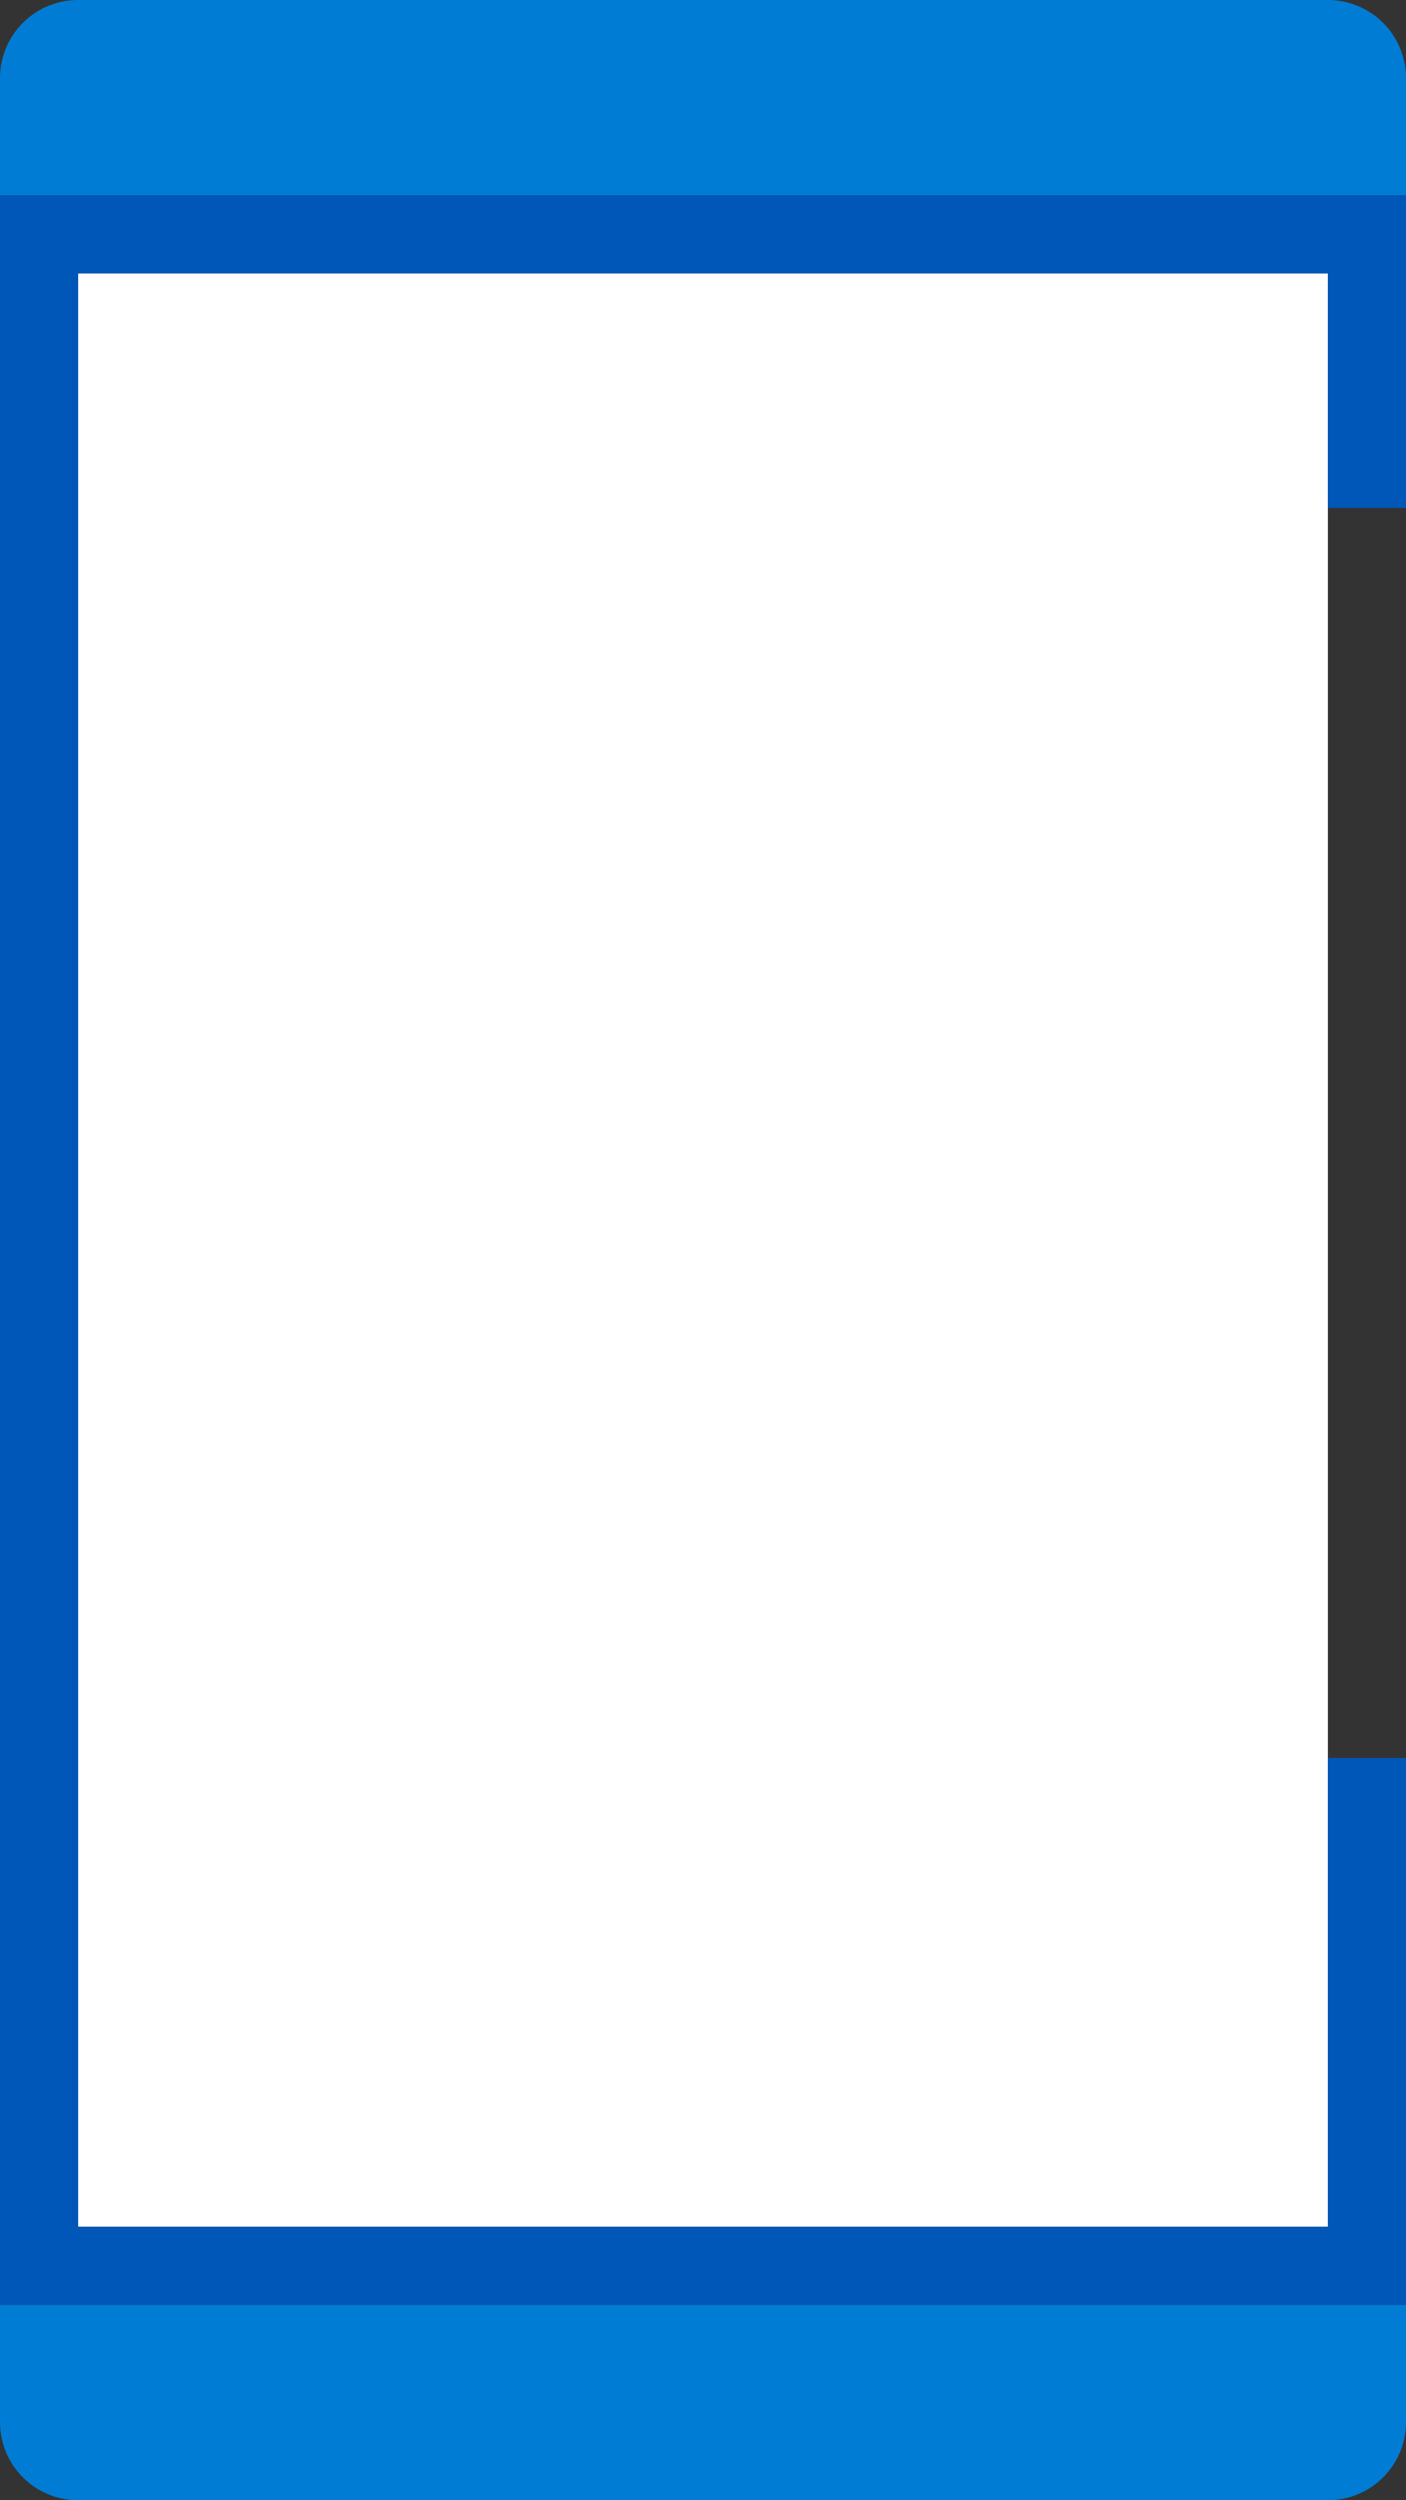
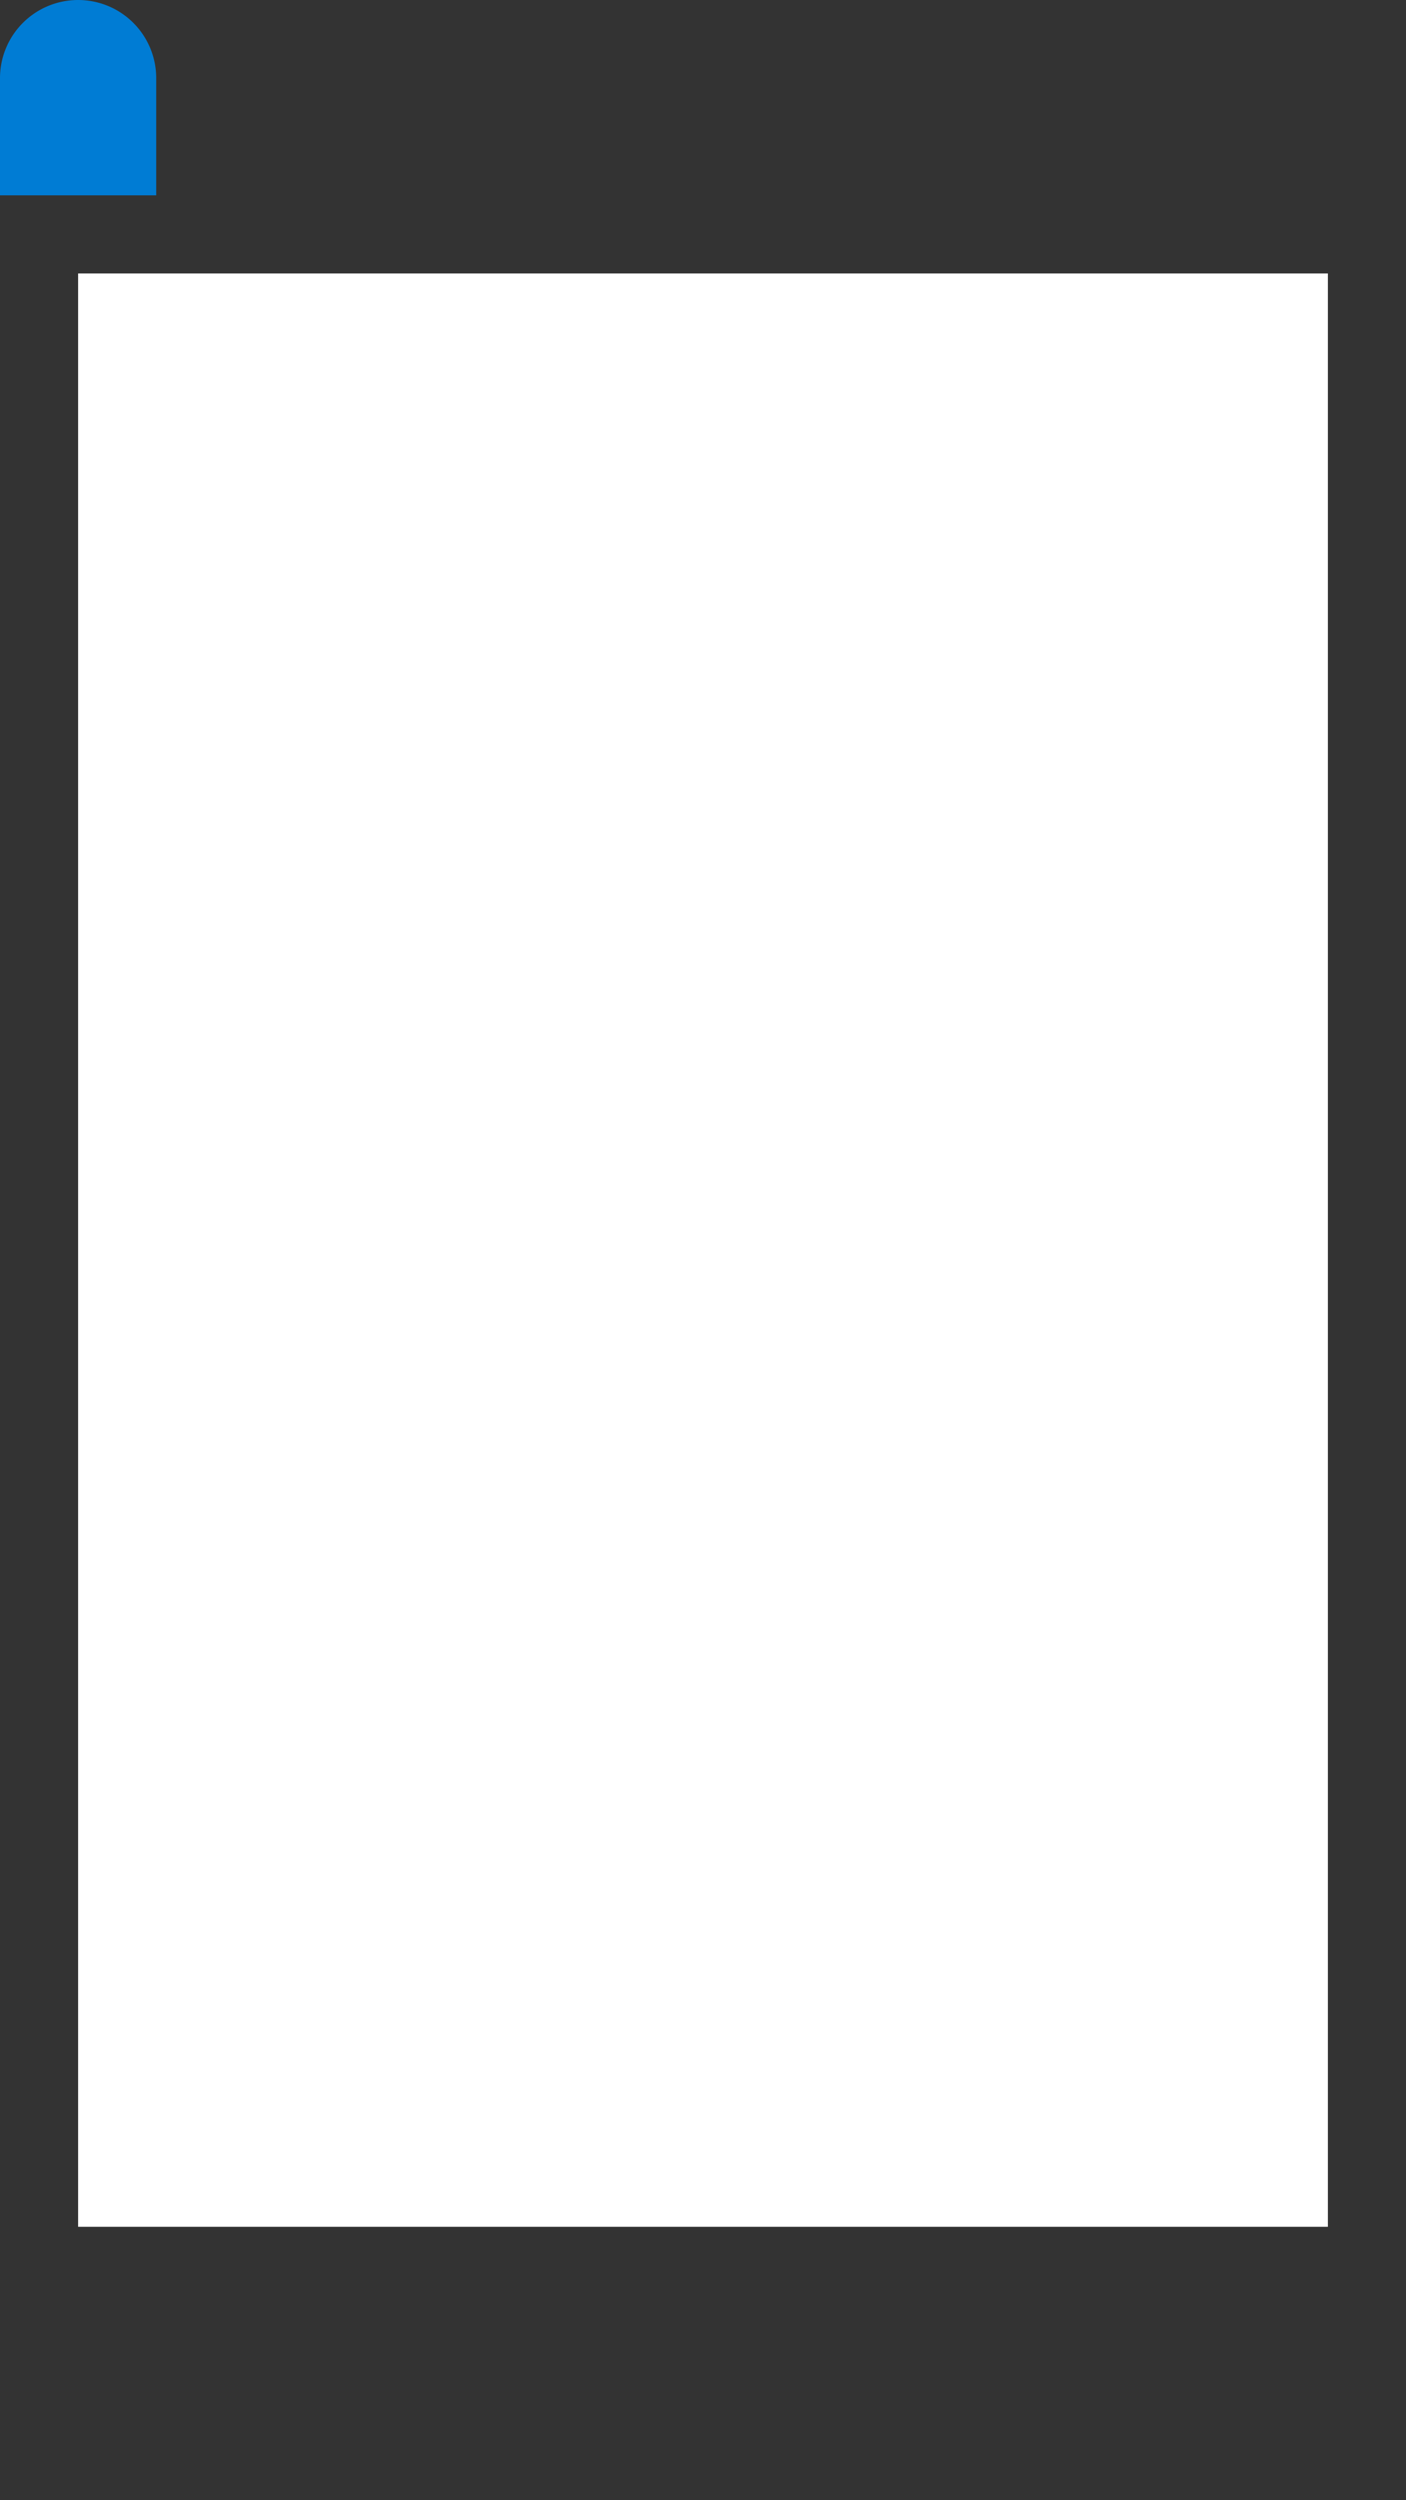
<svg xmlns="http://www.w3.org/2000/svg" viewBox="0 0 36 64">
  <rect x="0" y="0" width="36" height="64" fill="#333333" stroke="none" />
  <defs>
    <style>.cls-1{fill:#fff;}.cls-2{fill:#007cd4;}.cls-3{fill:#0057b7;}</style>
  </defs>
  <title>Asset 21</title>
  <g id="Layer_2" data-name="Layer 2">
    <g id="Layer_1-2" data-name="Layer 1">
      <rect class="cls-1" x="2" y="7" width="32" height="50" />
-       <path class="cls-2" d="M0,5V2A2,2,0,0,1,2,0H34a2,2,0,0,1,2,2V5Z" />
-       <path class="cls-2" d="M0,59v3a2,2,0,0,0,2,2H34a2,2,0,0,0,2-2V59Z" />
-       <polygon class="cls-3" points="36 59 0 59 0 5 36 5 36 13 34 13 34 7 2 7 2 57 34 57 34 45 36 45 36 59" />
+       <path class="cls-2" d="M0,5V2A2,2,0,0,1,2,0a2,2,0,0,1,2,2V5Z" />
    </g>
  </g>
</svg>